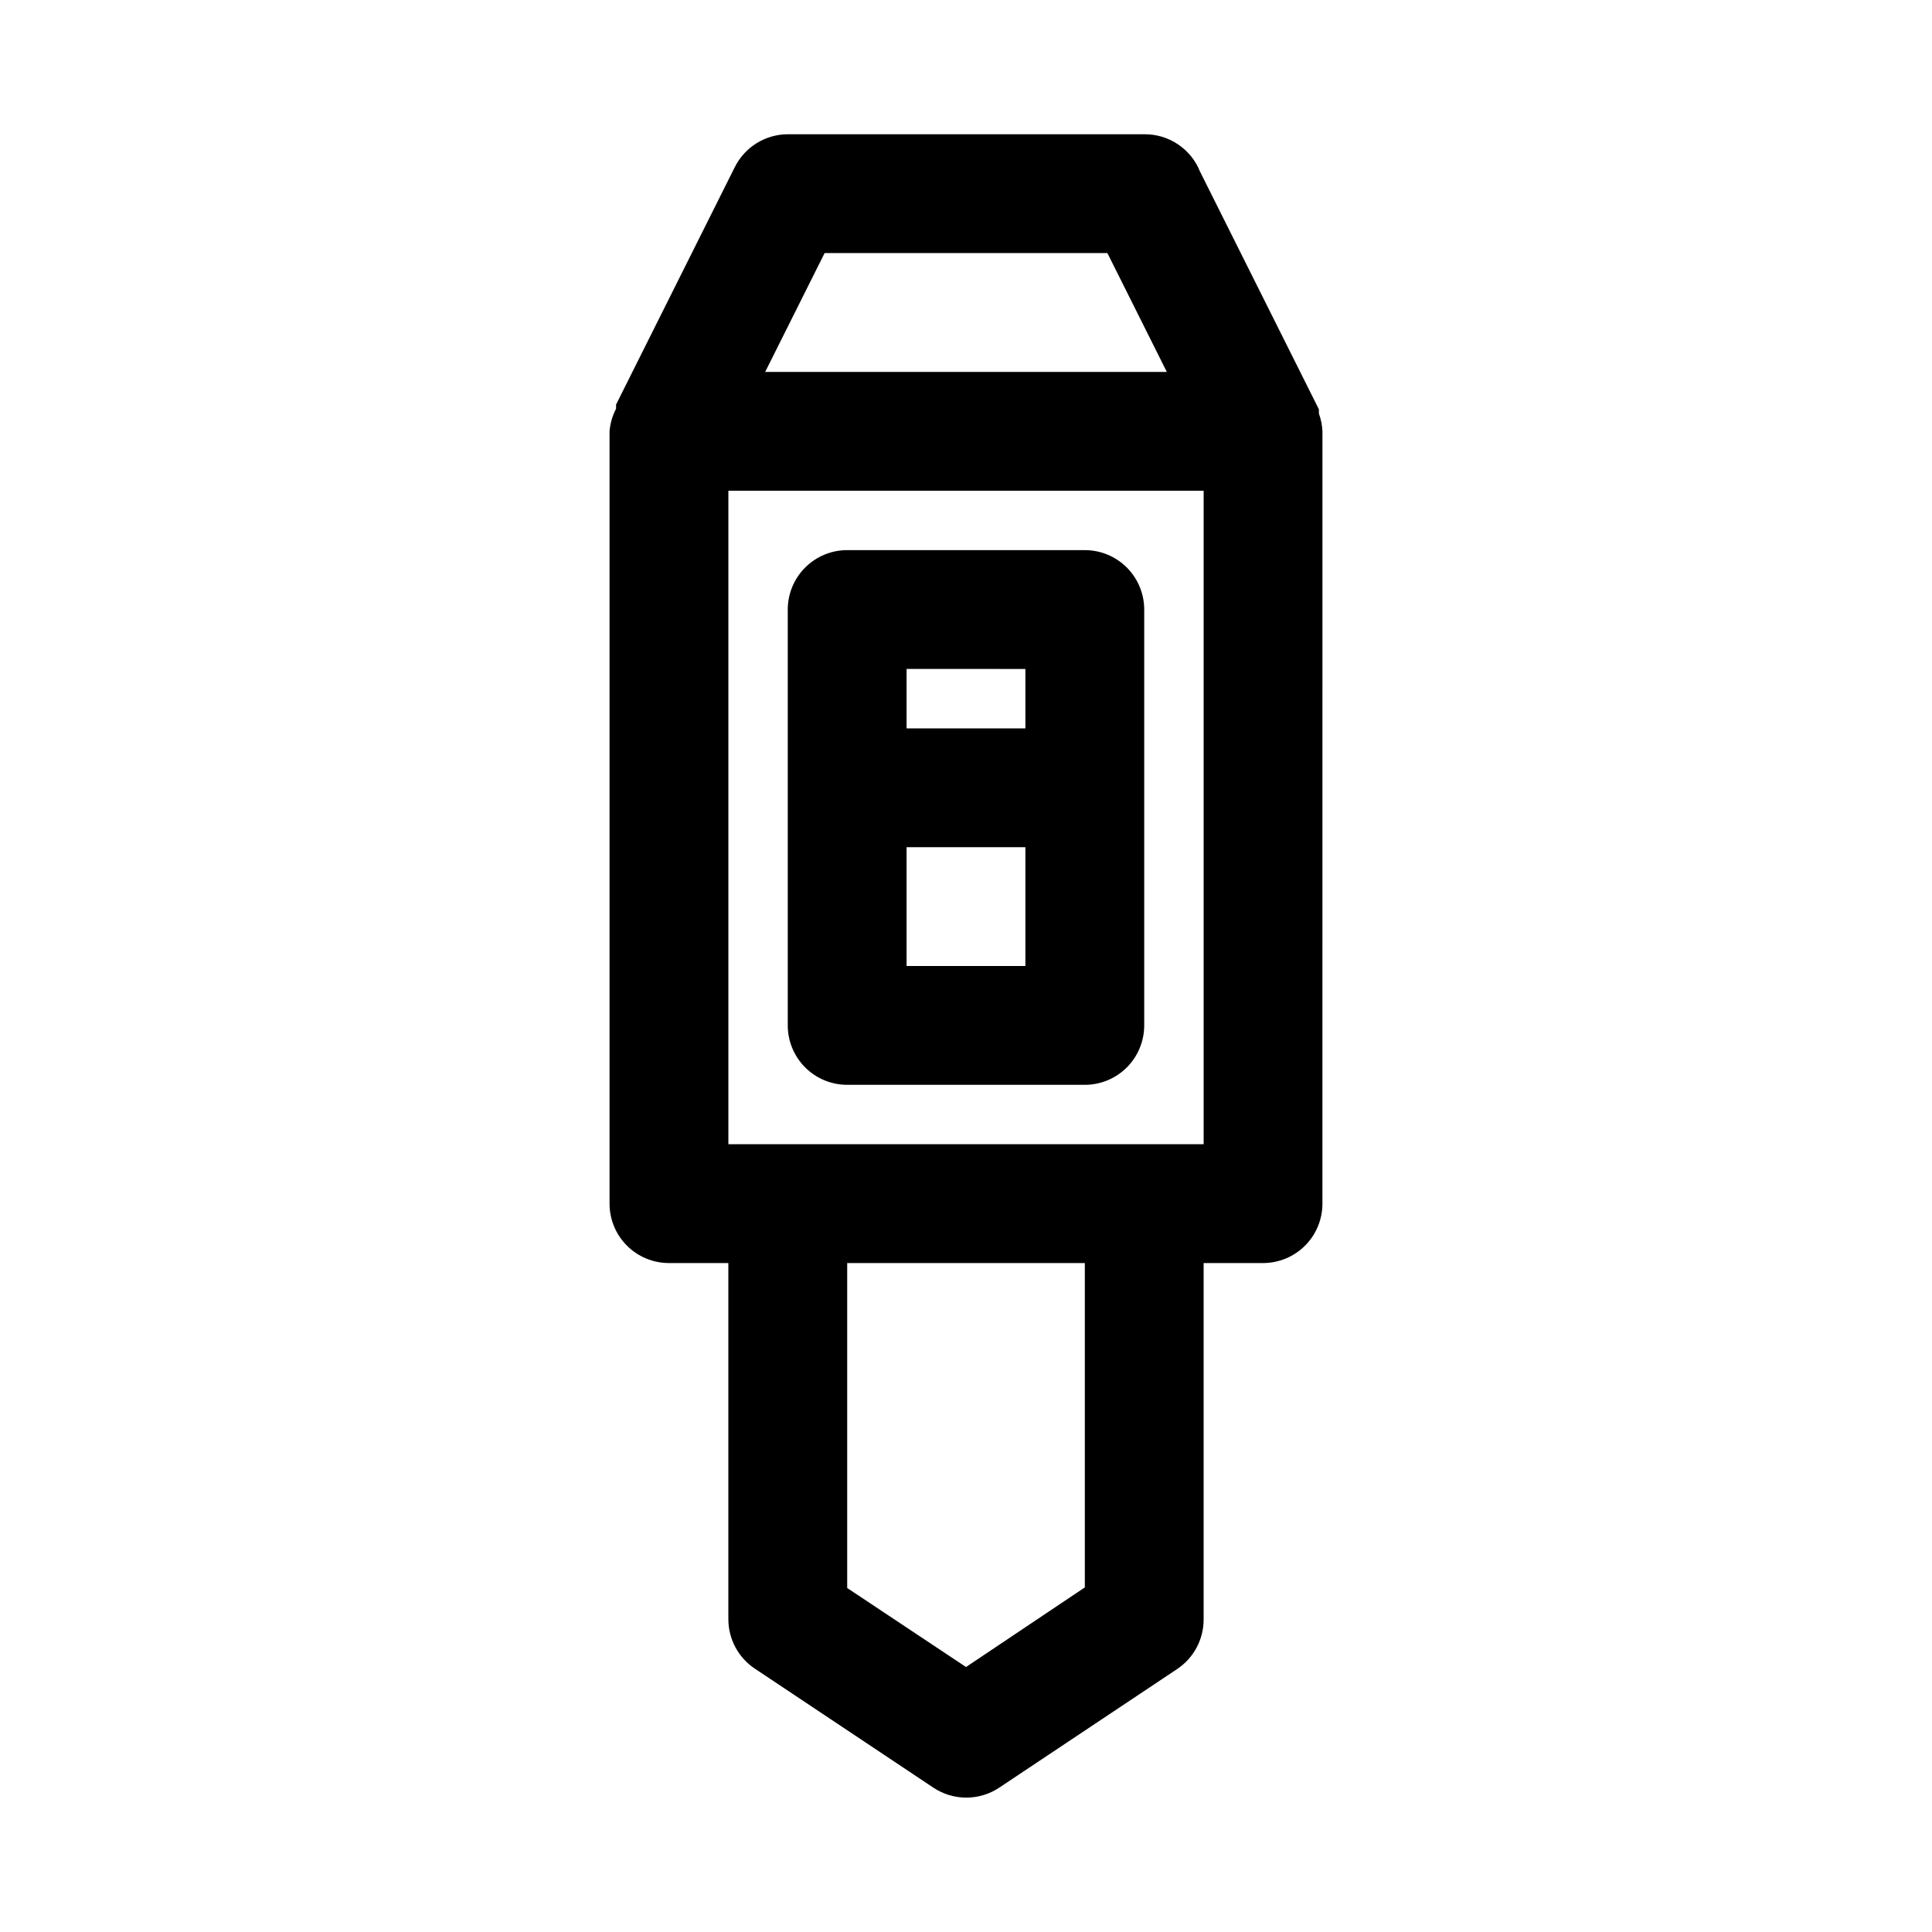
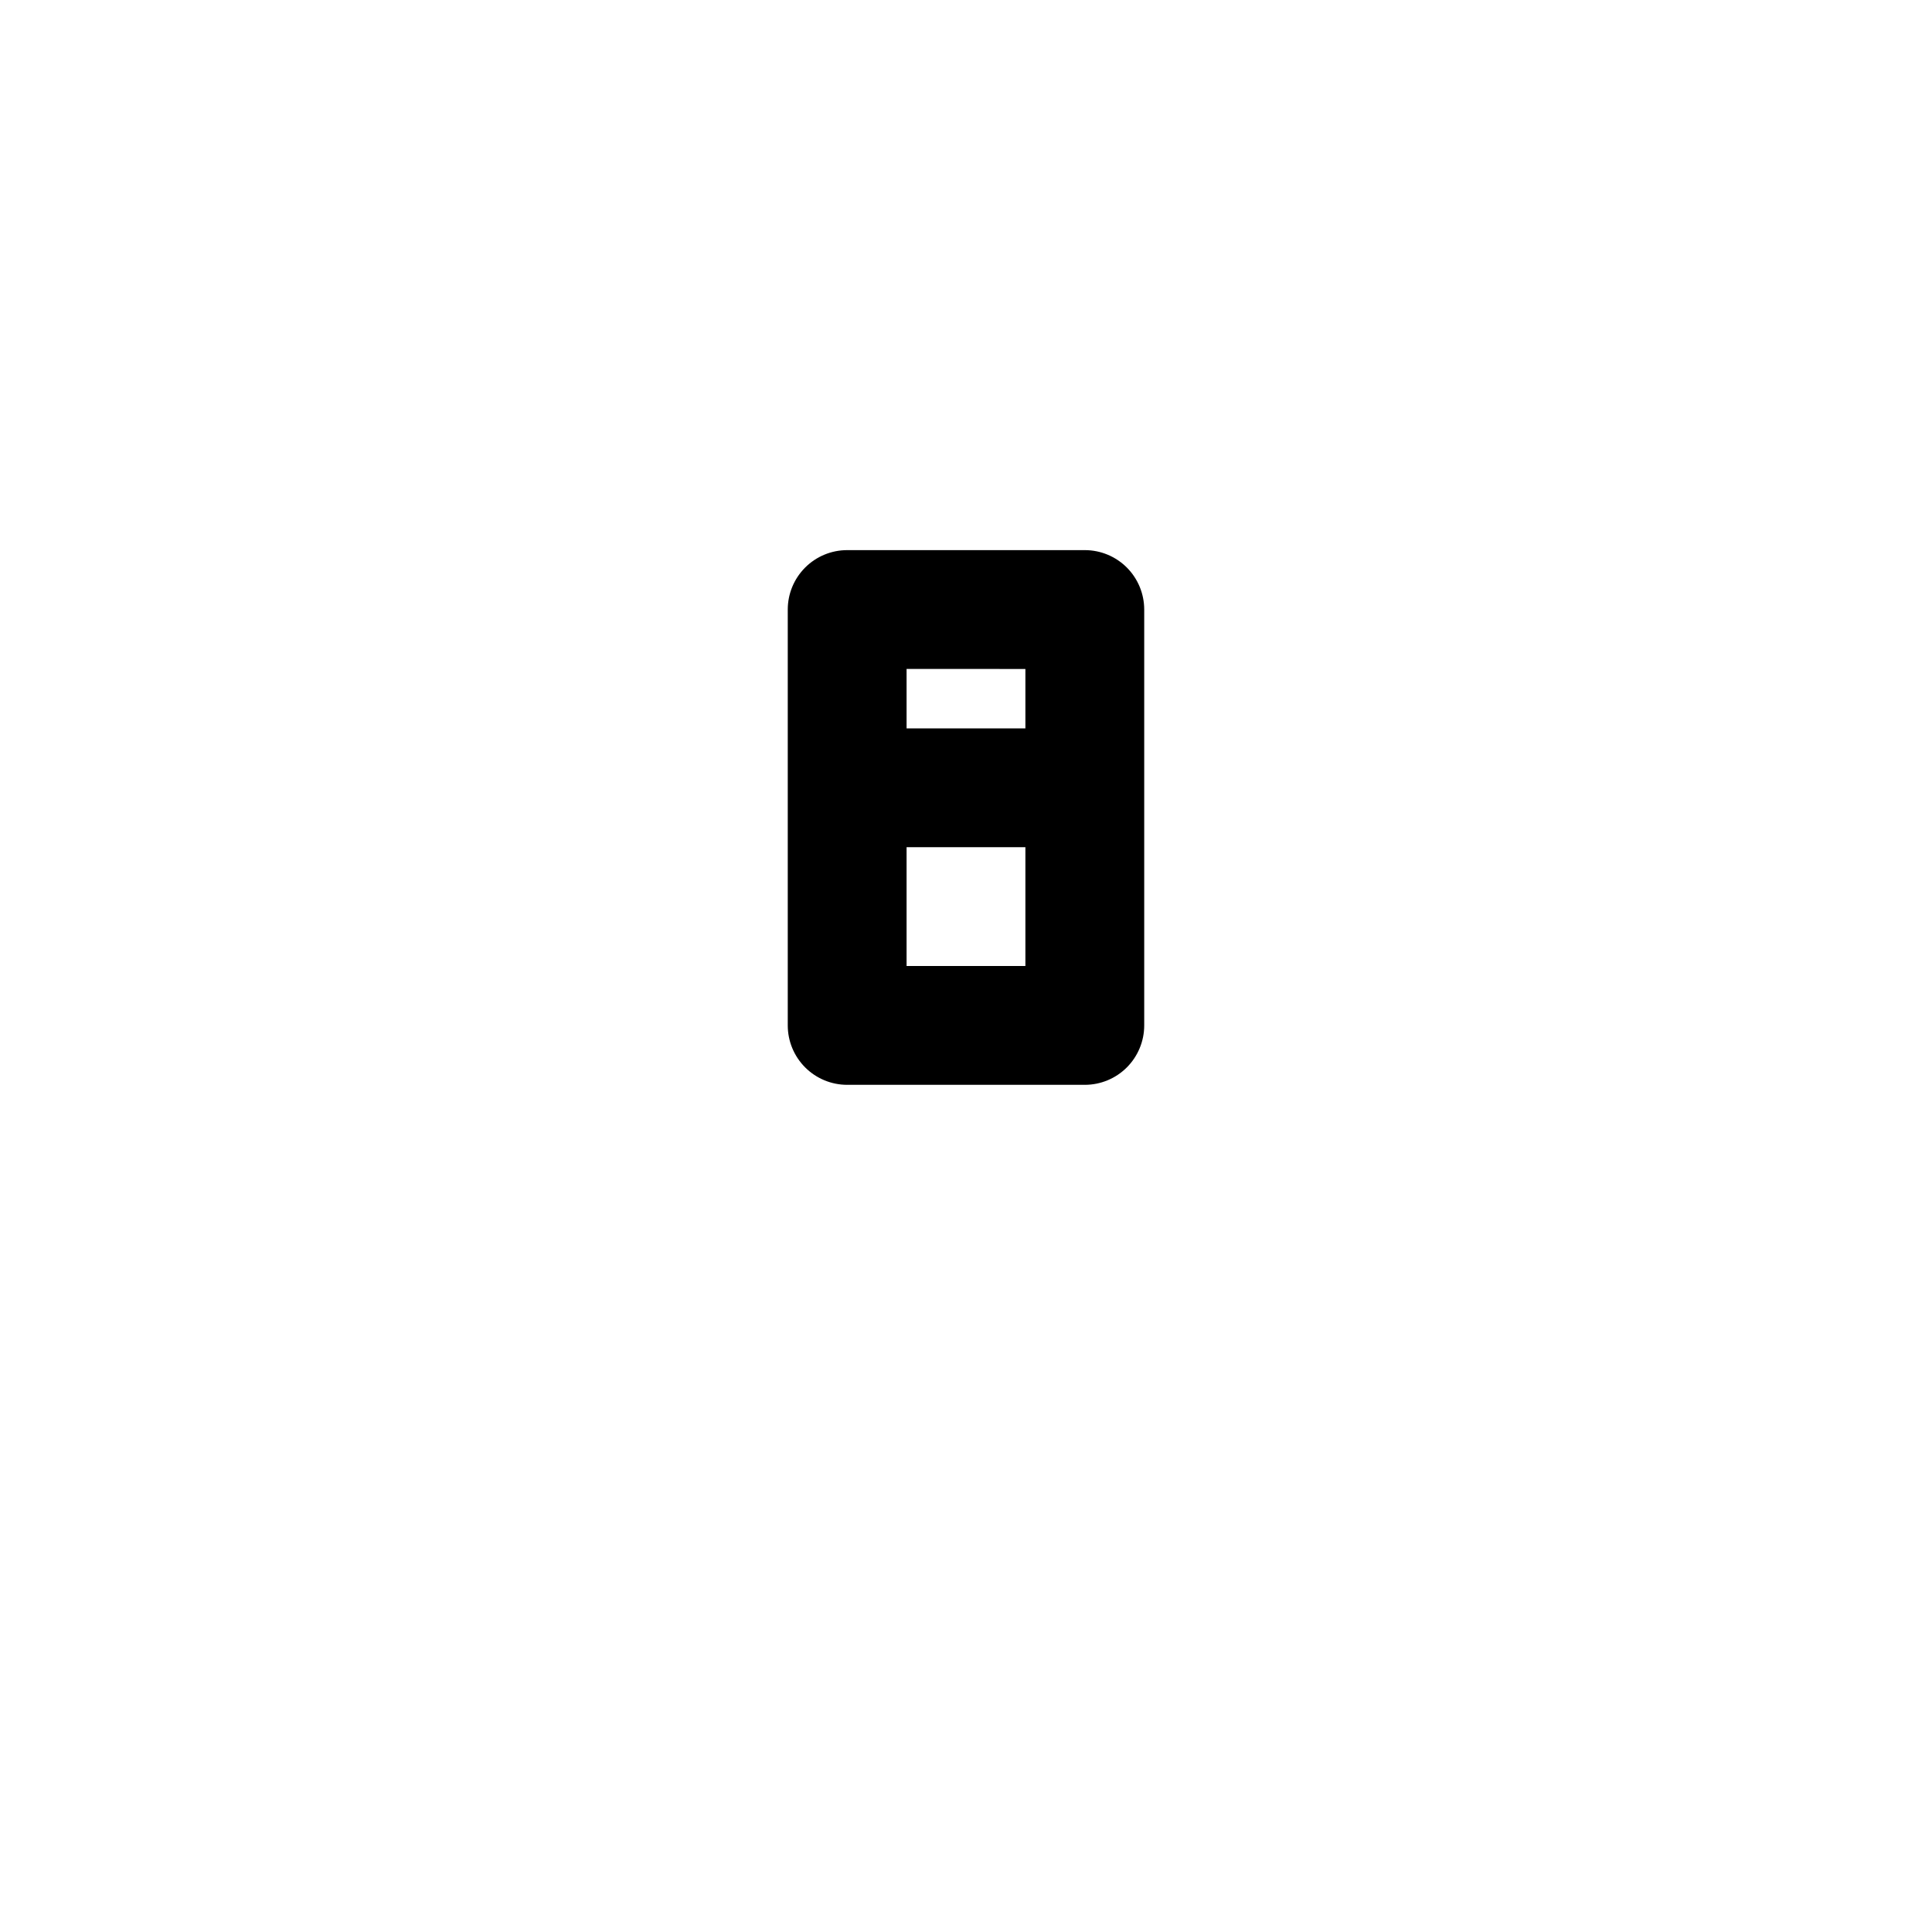
<svg xmlns="http://www.w3.org/2000/svg" fill="#000000" width="800px" height="800px" version="1.1" viewBox="144 144 512 512">
  <g>
-     <path d="m494.46 258.3c-0.07-1.613-0.387-3.207-0.941-4.723v-1.102l-31.488-62.977c-1.176-2.953-3.223-5.484-5.863-7.254-2.641-1.77-5.758-2.699-8.938-2.664h-94.465c-2.906 0.008-5.754 0.824-8.227 2.352-2.477 1.527-4.477 3.711-5.785 6.309l-31.488 62.977v1.102c-0.969 1.859-1.559 3.891-1.73 5.981v204.68c0 4.172 1.656 8.18 4.609 11.133 2.953 2.949 6.957 4.609 11.133 4.609h15.742v94.465h0.004c0.027 5.266 2.684 10.172 7.082 13.066l47.23 31.488h0.004c2.586 1.727 5.629 2.648 8.738 2.648s6.148-0.922 8.738-2.648l47.23-31.488c4.34-2.934 6.938-7.832 6.93-13.066v-94.465h15.742c4.176 0 8.18-1.66 11.133-4.609 2.953-2.953 4.609-6.961 4.609-11.133zm-131.93-47.23h74.941l15.742 31.488h-106.43zm68.961 353.61-31.488 21.098-31.488-20.941v-86.117h62.977zm31.488-117.45h-125.95v-173.18h125.95z" />
    <path d="m368.51 431.49h62.977c4.176 0 8.18-1.66 11.133-4.613 2.949-2.953 4.609-6.957 4.609-11.133v-110.21c0-4.176-1.66-8.18-4.609-11.133-2.953-2.953-6.957-4.613-11.133-4.613h-62.977c-4.176 0-8.18 1.66-11.133 4.613s-4.613 6.957-4.613 11.133v110.21c0 4.176 1.66 8.18 4.613 11.133s6.957 4.613 11.133 4.613zm15.742-31.488v-31.488h31.488v31.488zm31.488-78.719v15.742h-31.488v-15.746z" />
  </g>
</svg>